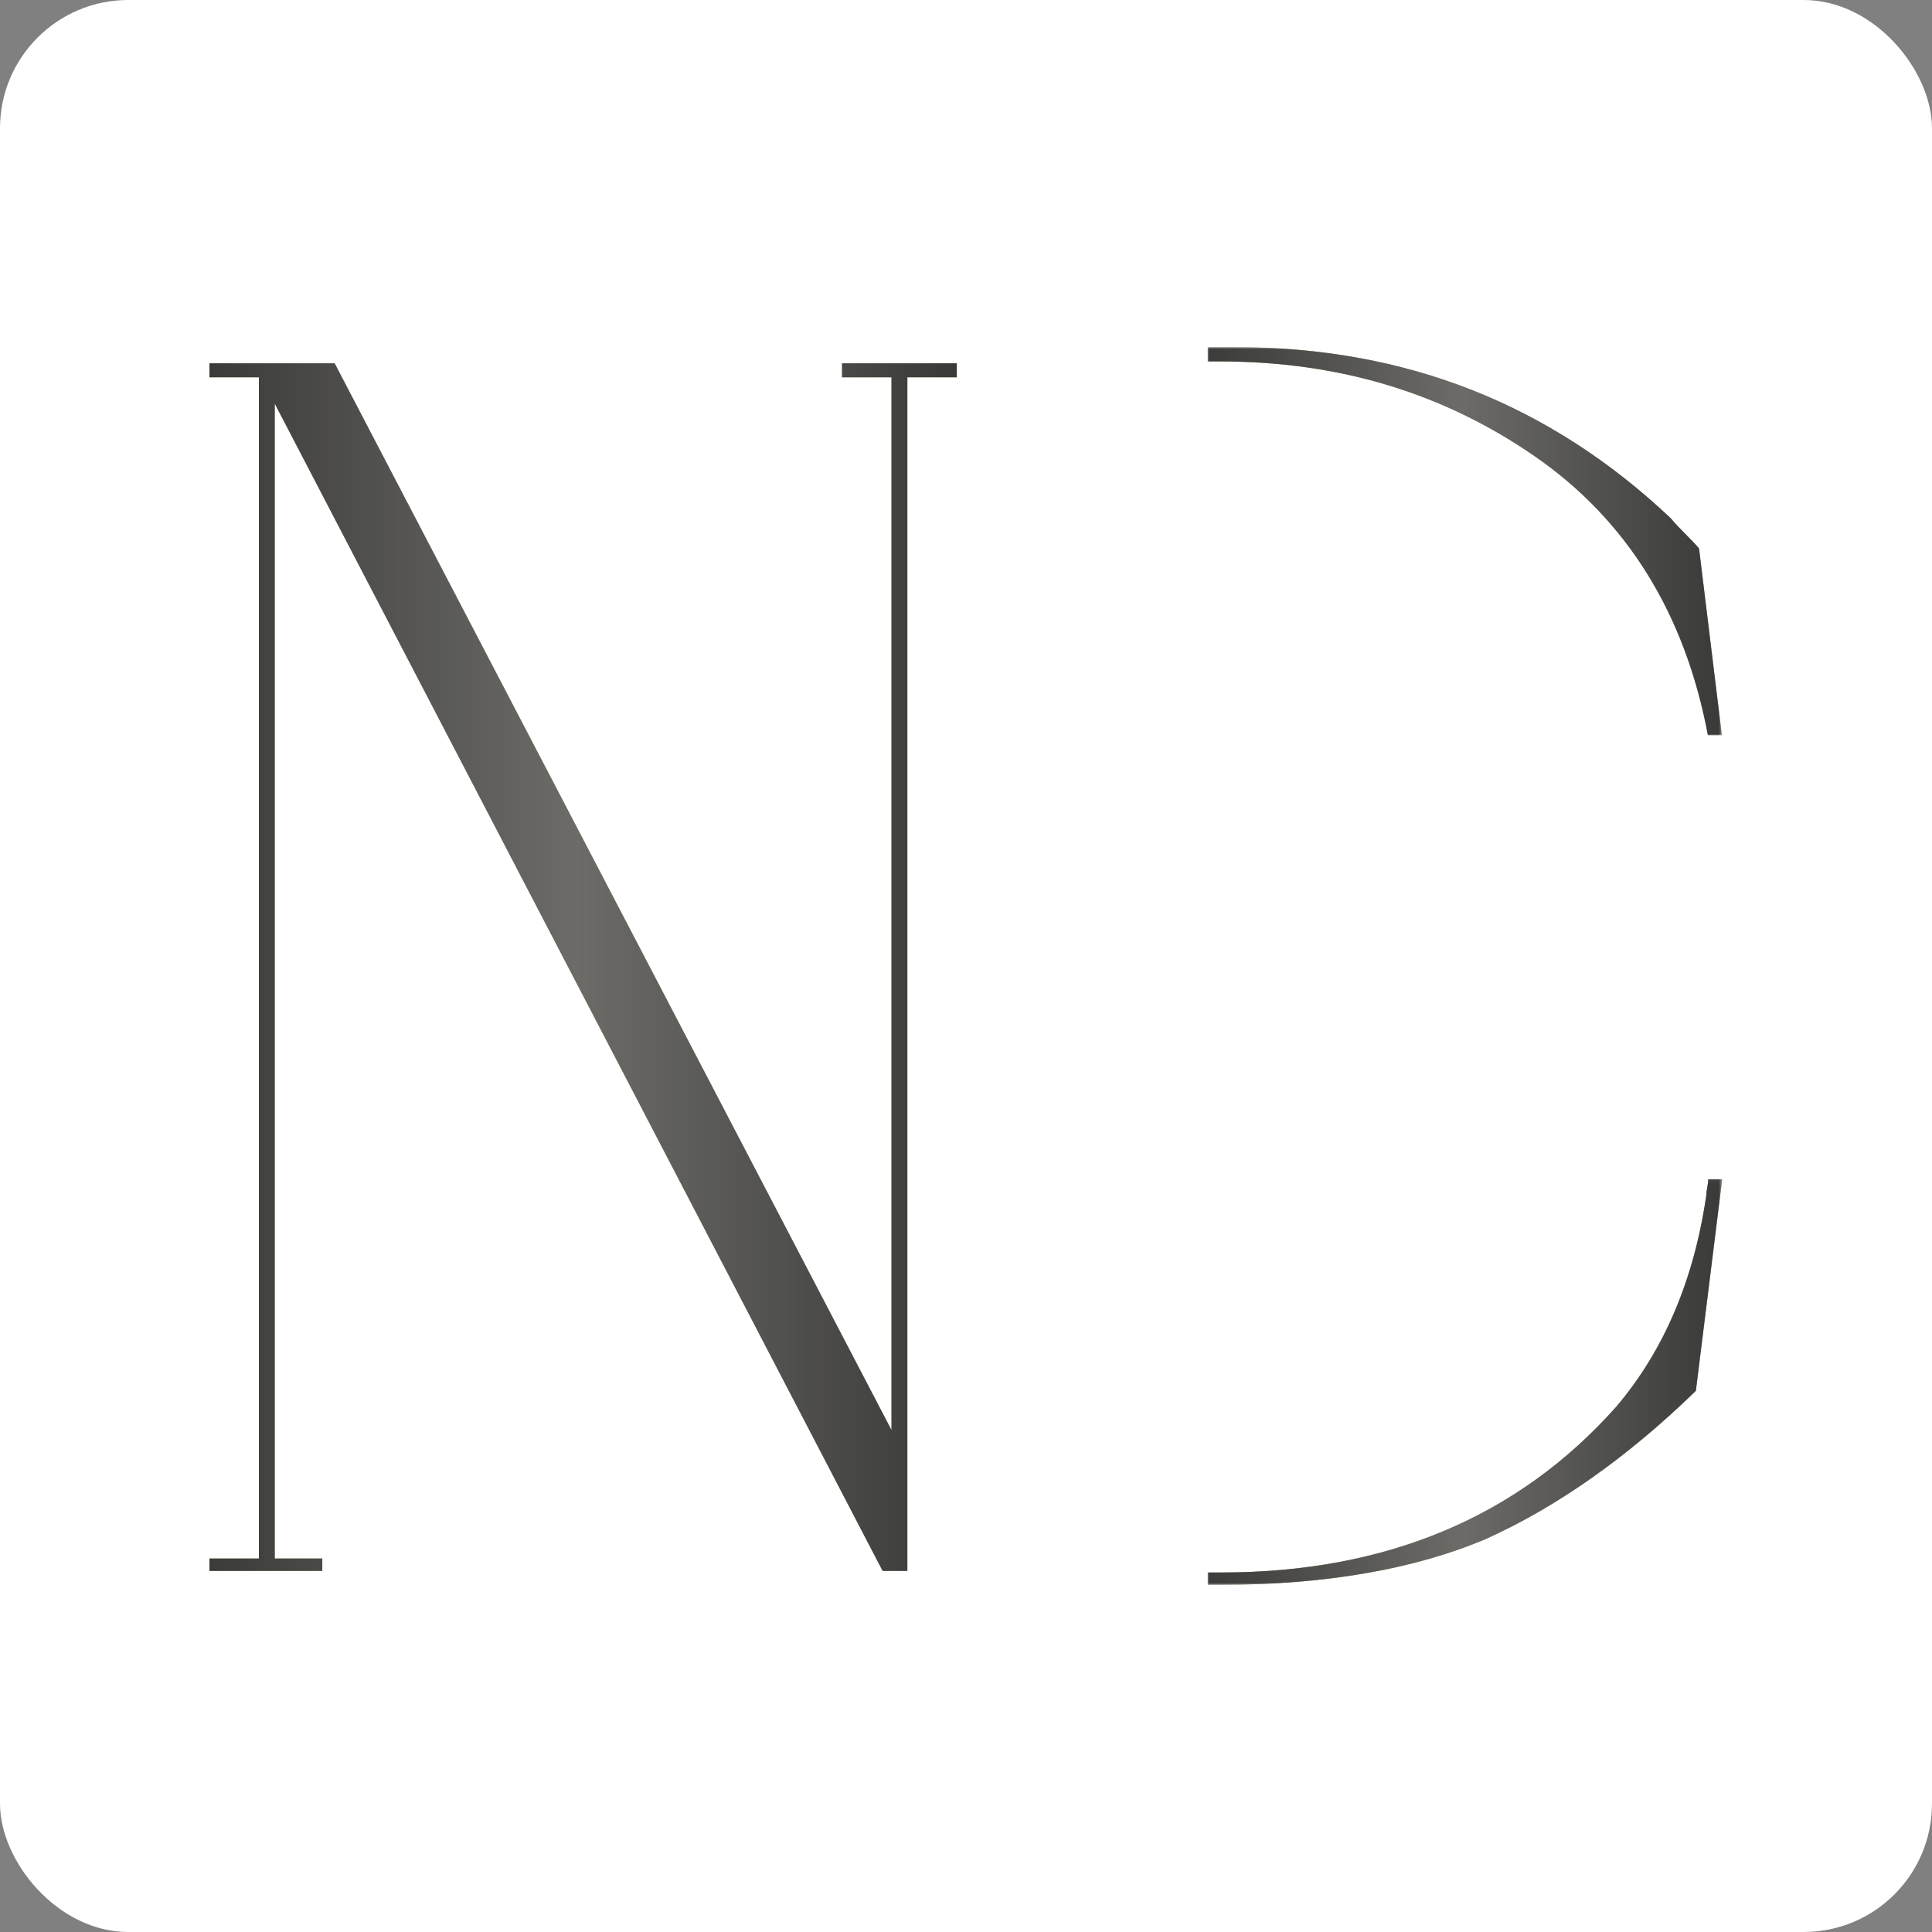
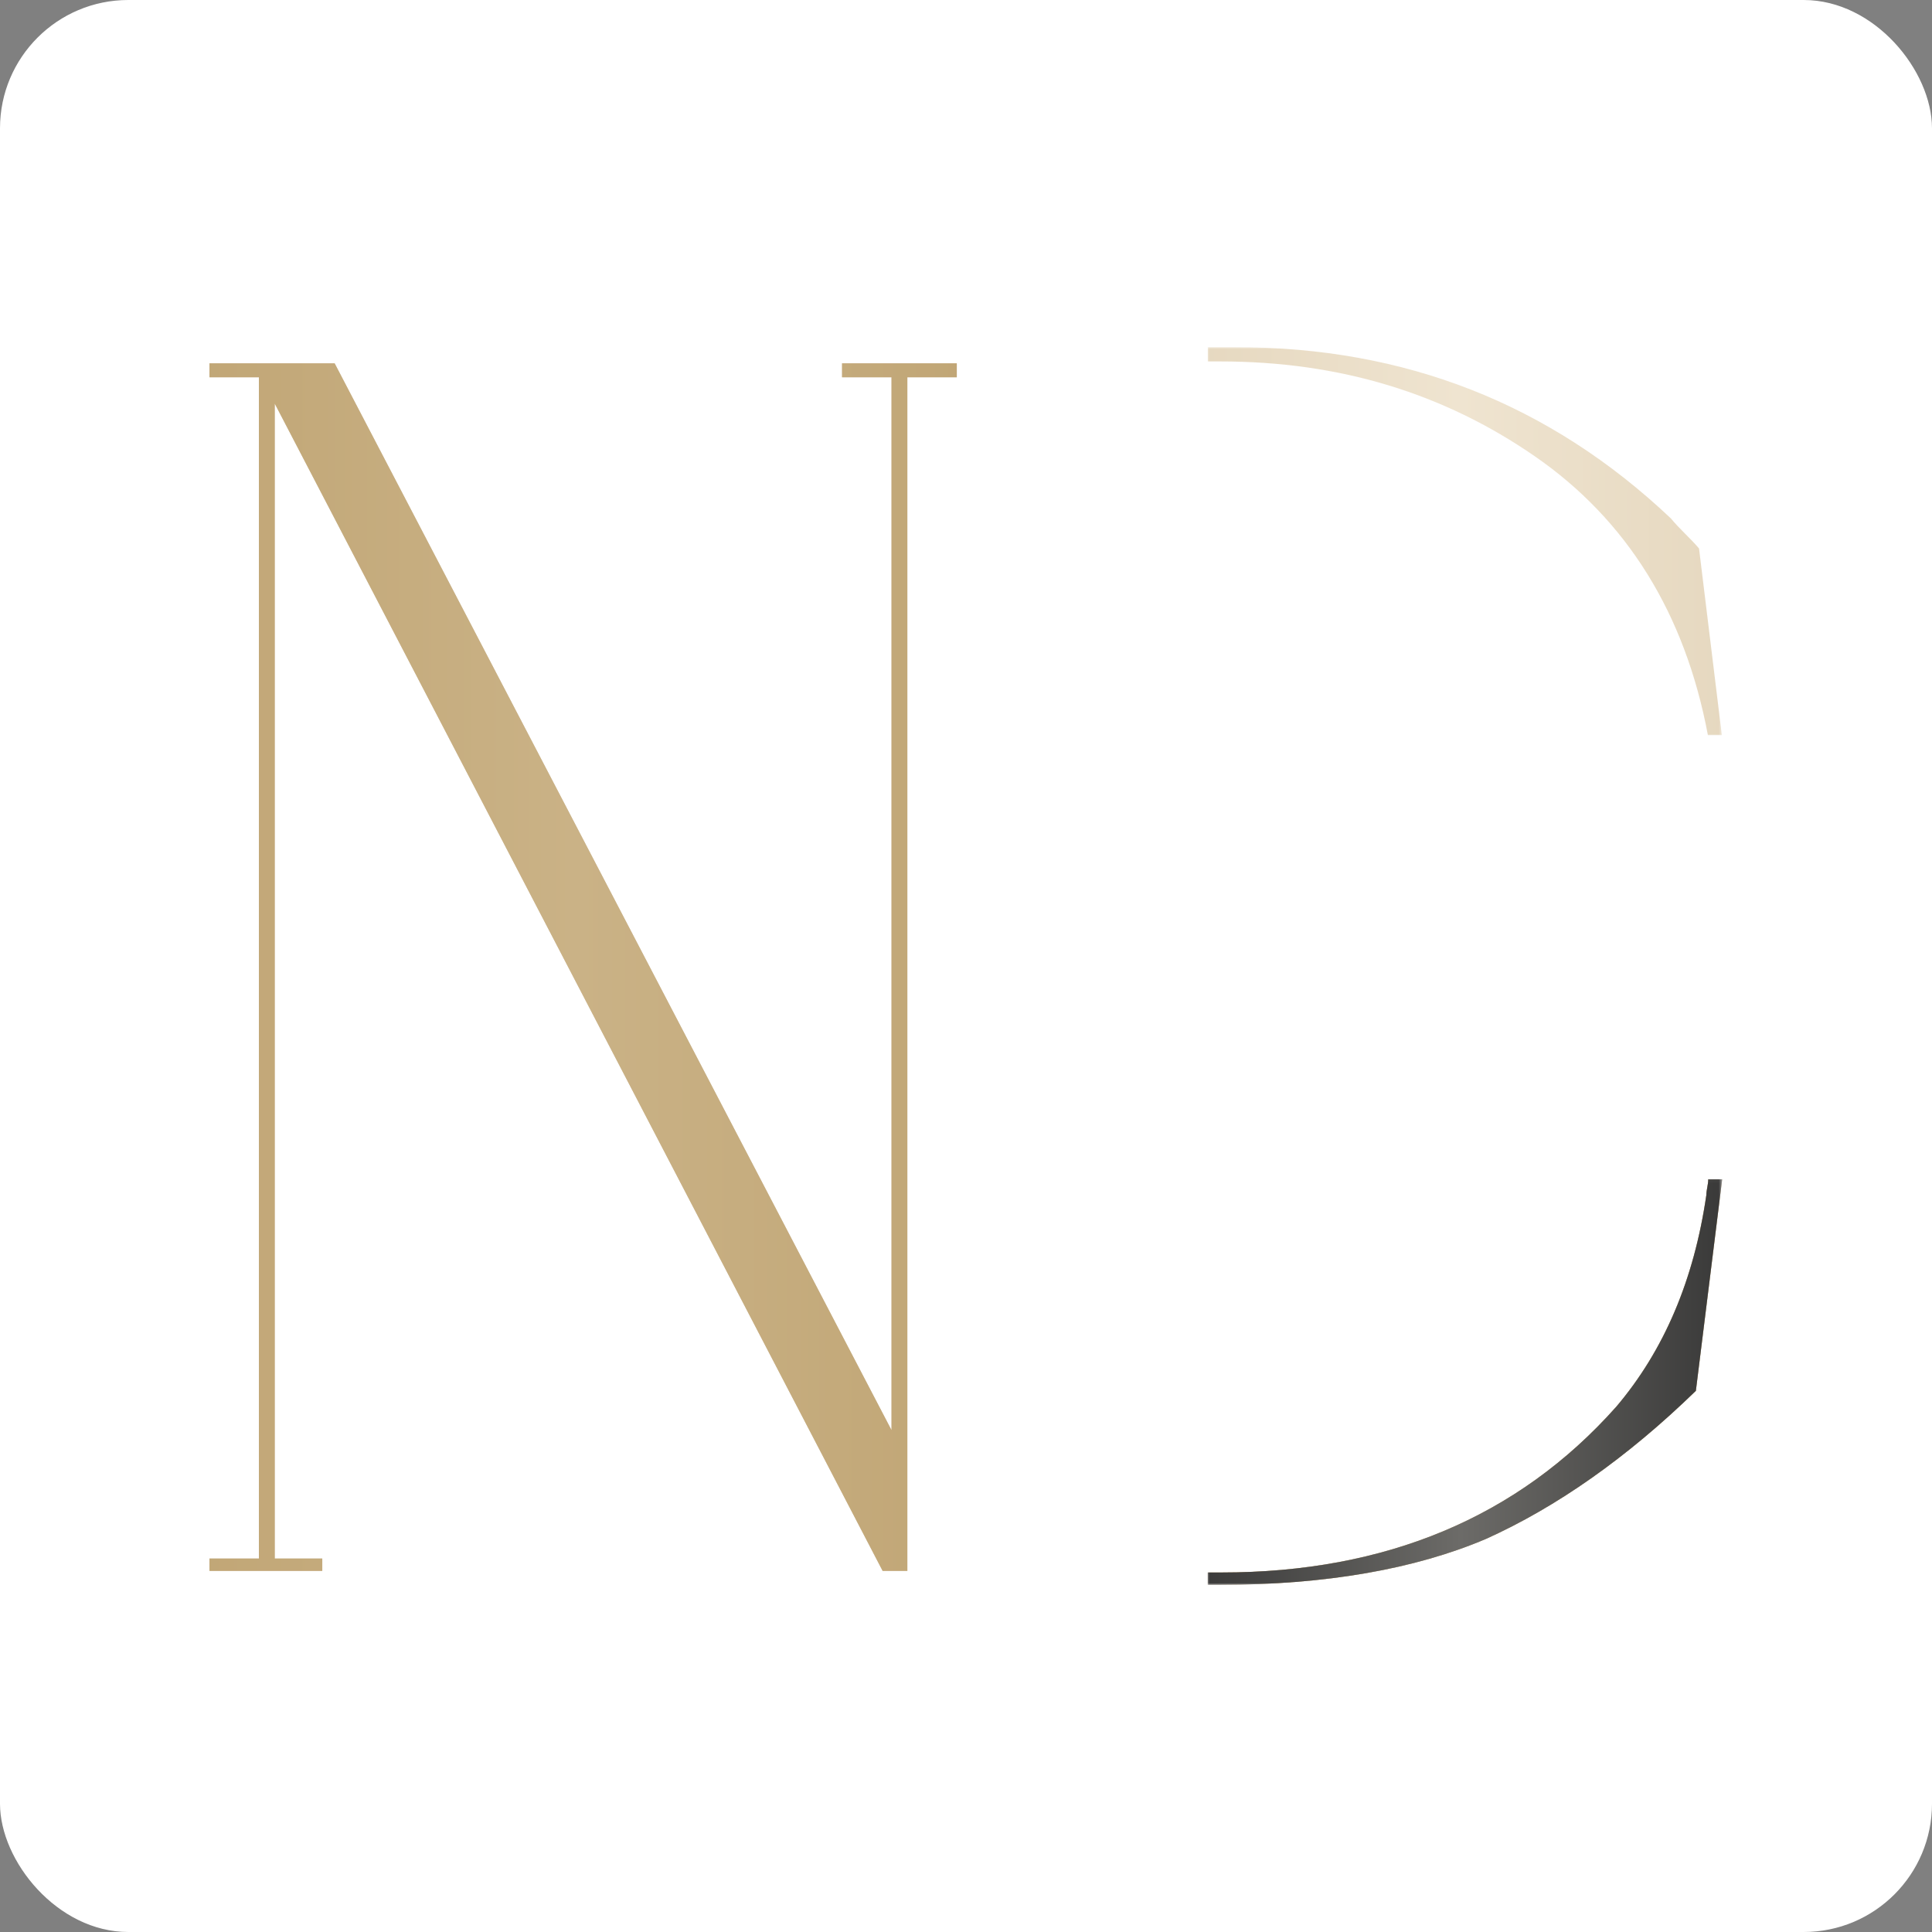
<svg xmlns="http://www.w3.org/2000/svg" width="512" height="512" viewBox="0 0 512 512" fill="none">
  <rect x="0" y="0" width="512" height="512" fill="#808080" stroke="none" />
  <rect width="512" height="512" rx="34" fill="white" />
  <path d="M223.238 96.286H253.559V99.982H240.457V416.303H233.905L72.81 106.956V413.028H85.408V416.303H55.508V413.028H68.61V99.982H55.508V96.286H88.684L236.259 379.001V99.982H223.155V96.286H223.238Z" fill="#B59A6B" />
  <path d="M223.238 96.286H253.559V99.982H240.457V416.303H233.905L72.81 106.956V413.028H85.408V416.303H55.508V413.028H68.61V99.982H55.508V96.286H88.684L236.259 379.001V99.982H223.155V96.286H223.238Z" fill="url(#paint0_linear_544_79840)" fill-opacity="0.5" />
-   <path d="M223.238 96.286H253.559V99.982H240.457V416.303H233.905L72.81 106.956V413.028H85.408V416.303H55.508V413.028H68.61V99.982H55.508V96.286H88.684L236.259 379.001V99.982H223.155V96.286H223.238Z" fill="url(#paint1_linear_544_79840)" />
  <mask id="mask0_544_79840" style="mask-type:luminance" maskUnits="userSpaceOnUse" x="319" y="92" width="138" height="104">
    <path d="M319.803 92.001H456.492V195.009H319.803V92.001Z" fill="white" />
  </mask>
  <g mask="url(#mask0_544_79840)">
-     <path d="M320.074 95.781C321.166 95.781 322.175 95.781 323.267 95.781C355.016 95.781 382.565 104.184 406.838 120.986C431.111 137.79 446.566 162.575 452.614 194.836H456.308L450.262 145.35C447.909 142.578 445.137 140.225 442.786 137.37C410.618 106.956 372.316 92.001 327.465 92.001C325.03 92.001 322.595 92.001 320.074 92.001V95.781Z" fill="#B59A6B" />
    <path d="M320.074 95.781C321.166 95.781 322.175 95.781 323.267 95.781C355.016 95.781 382.565 104.184 406.838 120.986C431.111 137.79 446.566 162.575 452.614 194.836H456.308L450.262 145.35C447.909 142.578 445.137 140.225 442.786 137.37C410.618 106.956 372.316 92.001 327.465 92.001C325.03 92.001 322.595 92.001 320.074 92.001V95.781Z" fill="url(#paint2_linear_544_79840)" fill-opacity="0.5" />
-     <path d="M320.074 95.781C321.166 95.781 322.175 95.781 323.267 95.781C355.016 95.781 382.565 104.184 406.838 120.986C431.111 137.79 446.566 162.575 452.614 194.836H456.308L450.262 145.35C447.909 142.578 445.137 140.225 442.786 137.37C410.618 106.956 372.316 92.001 327.465 92.001C325.03 92.001 322.595 92.001 320.074 92.001V95.781Z" fill="url(#paint3_linear_544_79840)" />
  </g>
  <mask id="mask1_544_79840" style="mask-type:luminance" maskUnits="userSpaceOnUse" x="319" y="312" width="138" height="108">
    <path d="M319.803 312.052H456.492V419.999H319.803V312.052Z" fill="white" />
  </mask>
  <g mask="url(#mask1_544_79840)">
    <path d="M452.193 316.745C448.917 339.177 441.022 357.828 428.339 372.783C402.219 402.19 367.11 416.725 323.687 416.725C322.509 416.725 321.25 416.725 320.074 416.725V420.001C321.166 420.001 322.175 420.001 323.267 420.001C351.32 420.001 375.088 415.8 393.82 407.818C412.465 399.417 431.194 386.311 449.422 368.582L456.392 312.545H452.698C452.698 313.972 452.193 315.4 452.193 316.745Z" fill="#B59A6B" />
    <path d="M452.193 316.745C448.917 339.177 441.022 357.828 428.339 372.783C402.219 402.19 367.11 416.725 323.687 416.725C322.509 416.725 321.25 416.725 320.074 416.725V420.001C321.166 420.001 322.175 420.001 323.267 420.001C351.32 420.001 375.088 415.8 393.82 407.818C412.465 399.417 431.194 386.311 449.422 368.582L456.392 312.545H452.698C452.698 313.972 452.193 315.4 452.193 316.745Z" fill="url(#paint4_linear_544_79840)" fill-opacity="0.5" />
    <path d="M452.193 316.745C448.917 339.177 441.022 357.828 428.339 372.783C402.219 402.19 367.11 416.725 323.687 416.725C322.509 416.725 321.25 416.725 320.074 416.725V420.001C321.166 420.001 322.175 420.001 323.267 420.001C351.32 420.001 375.088 415.8 393.82 407.818C412.465 399.417 431.194 386.311 449.422 368.582L456.392 312.545H452.698C452.698 313.972 452.193 315.4 452.193 316.745Z" fill="url(#paint5_linear_544_79840)" />
  </g>
  <defs>
    <linearGradient id="paint0_linear_544_79840" x1="281.253" y1="256.294" x2="24.457" y2="256.294" gradientUnits="userSpaceOnUse">
      <stop stop-color="#C9AC79" />
      <stop offset="0.5" stop-color="#E0CAA2" />
      <stop offset="1" stop-color="#C9AC79" />
    </linearGradient>
    <linearGradient id="paint1_linear_544_79840" x1="281.253" y1="256.294" x2="24.457" y2="256.294" gradientUnits="userSpaceOnUse">
      <stop stop-color="#2C2C2C" />
      <stop offset="0.5" stop-color="#6C6B68" />
      <stop offset="1" stop-color="#2C2C2C" />
    </linearGradient>
    <linearGradient id="paint2_linear_544_79840" x1="475.358" y1="143.418" x2="298.715" y2="143.418" gradientUnits="userSpaceOnUse">
      <stop stop-color="#C9AC79" />
      <stop offset="0.5" stop-color="#E0CAA2" />
      <stop offset="1" stop-color="#C9AC79" />
    </linearGradient>
    <linearGradient id="paint3_linear_544_79840" x1="475.358" y1="143.418" x2="298.715" y2="143.418" gradientUnits="userSpaceOnUse">
      <stop stop-color="#2C2C2C" />
      <stop offset="0.5" stop-color="#6C6B68" />
      <stop offset="1" stop-color="#2C2C2C" />
    </linearGradient>
    <linearGradient id="paint4_linear_544_79840" x1="475.453" y1="366.273" x2="298.702" y2="366.273" gradientUnits="userSpaceOnUse">
      <stop stop-color="#C9AC79" />
      <stop offset="0.5" stop-color="#E0CAA2" />
      <stop offset="1" stop-color="#C9AC79" />
    </linearGradient>
    <linearGradient id="paint5_linear_544_79840" x1="475.453" y1="366.273" x2="298.702" y2="366.273" gradientUnits="userSpaceOnUse">
      <stop stop-color="#2C2C2C" />
      <stop offset="0.5" stop-color="#6C6B68" />
      <stop offset="1" stop-color="#2C2C2C" />
    </linearGradient>
  </defs>
</svg>